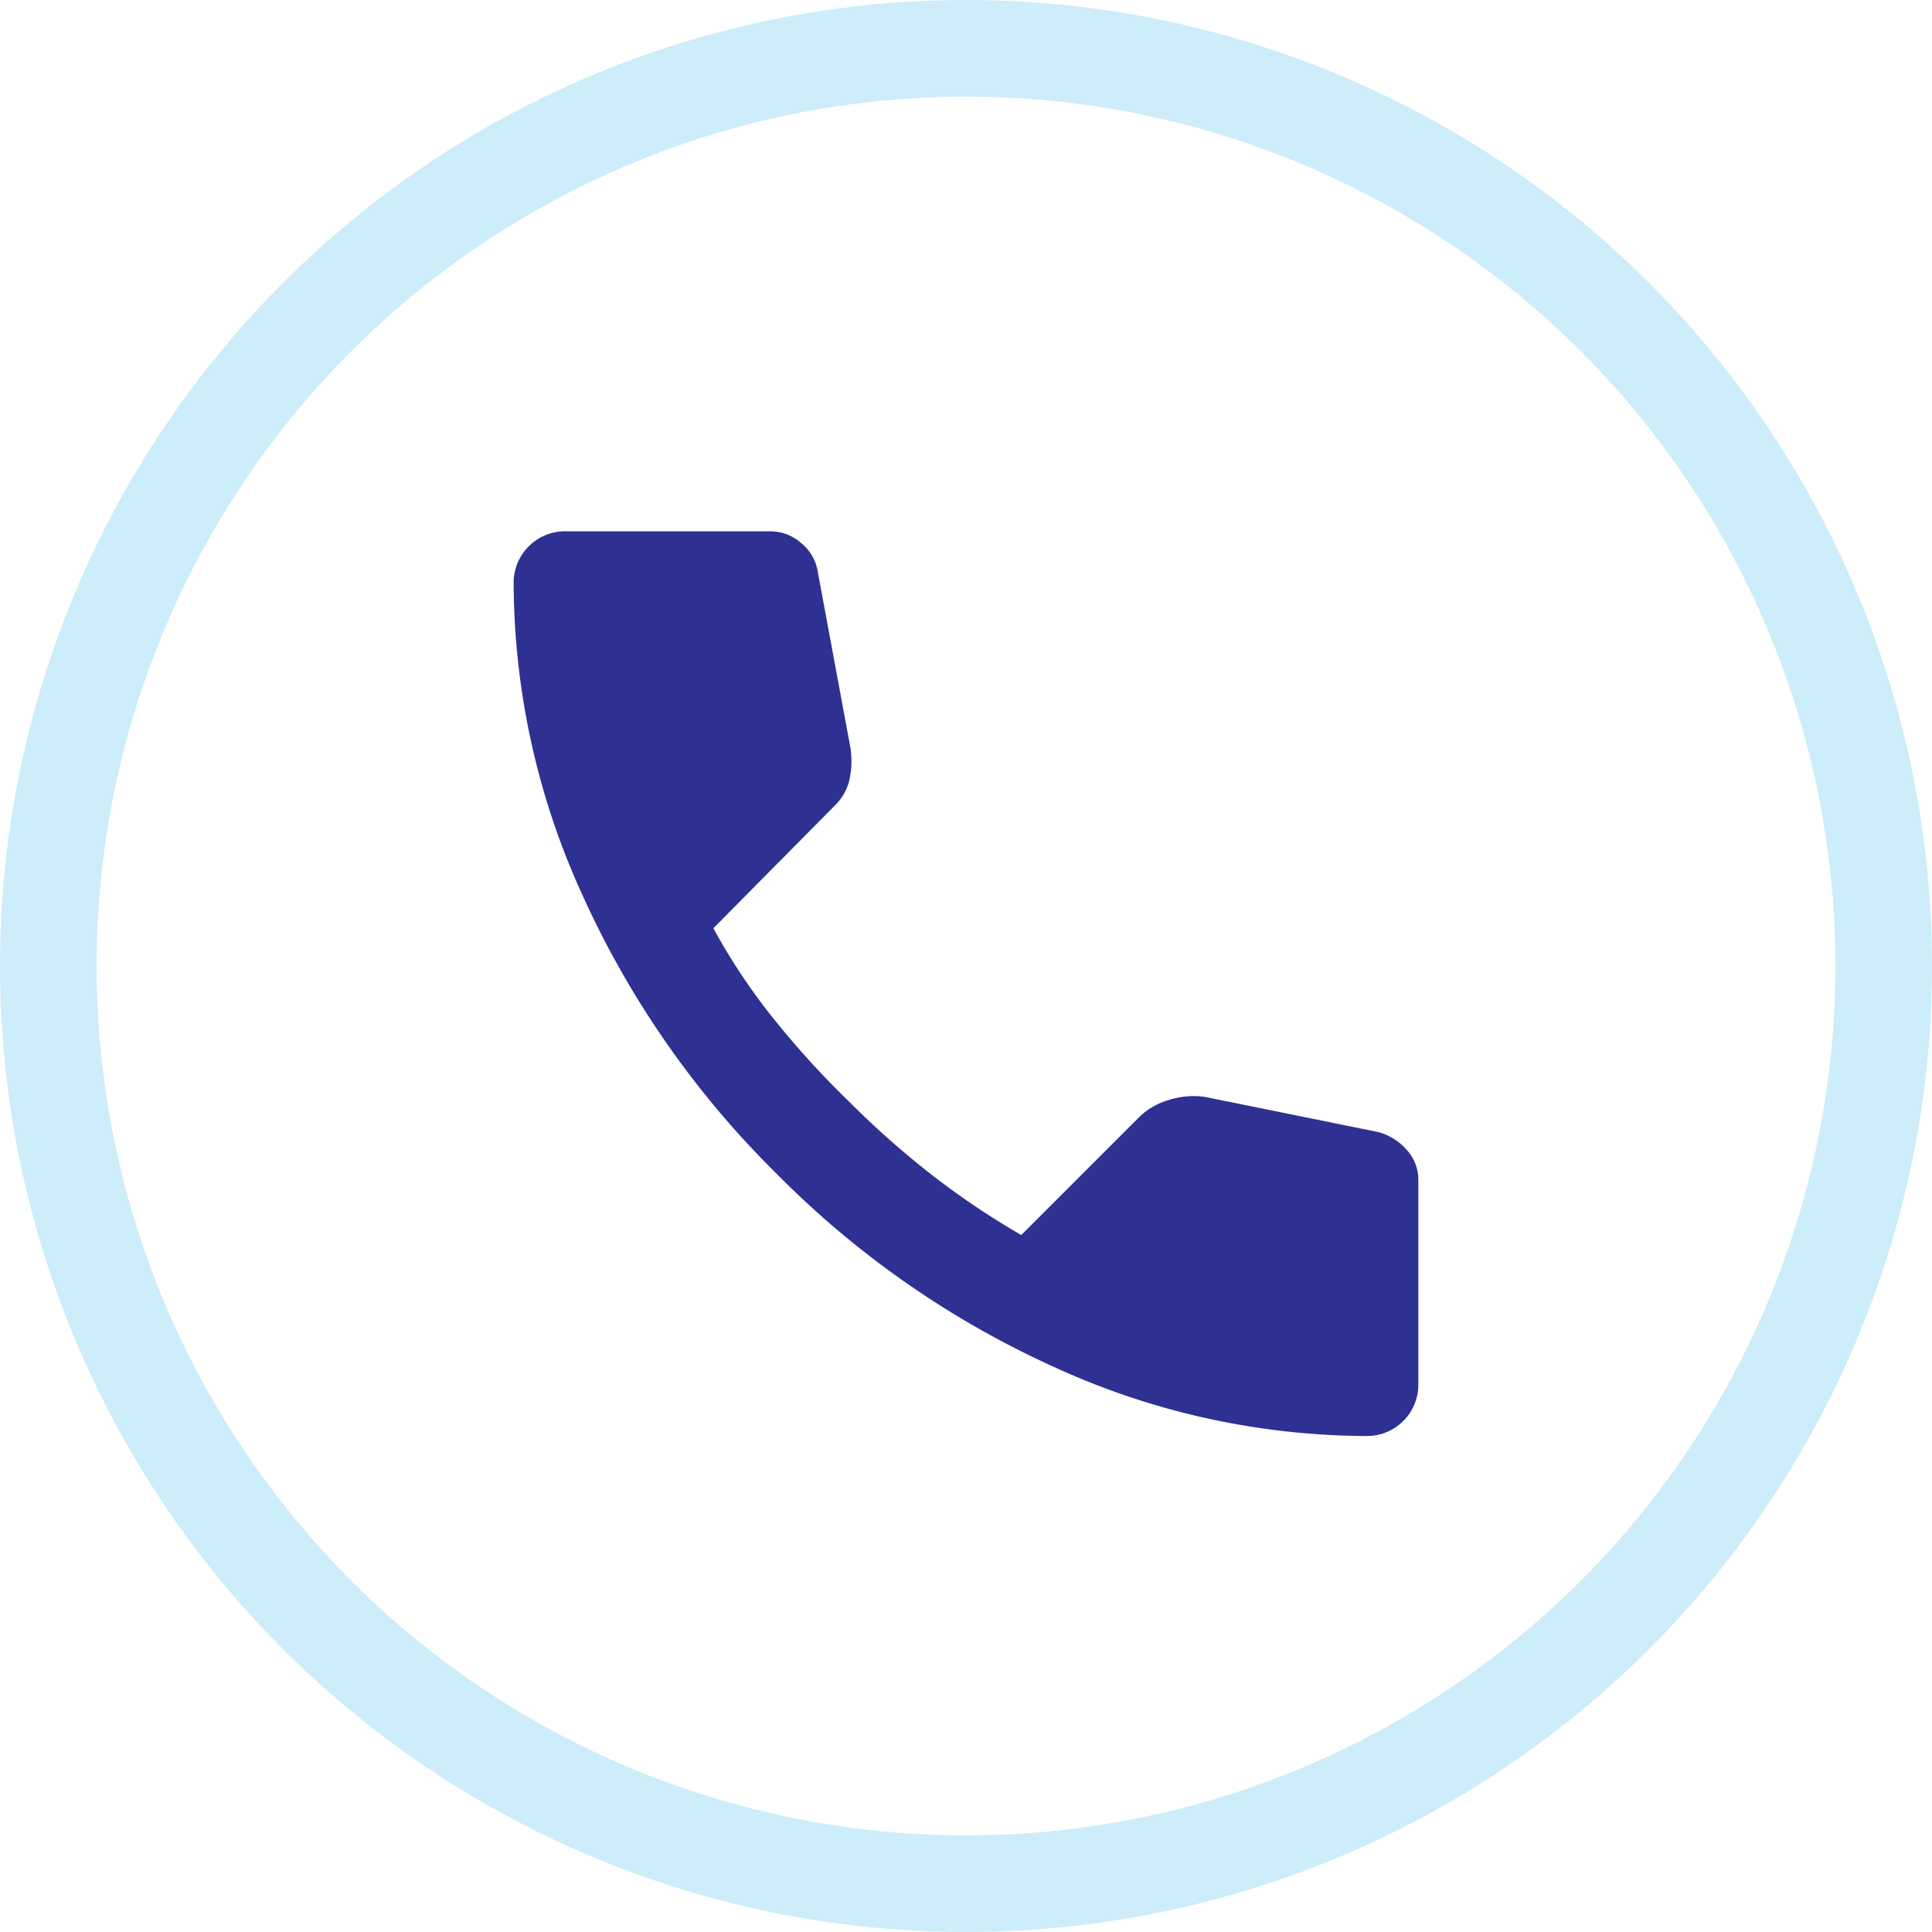
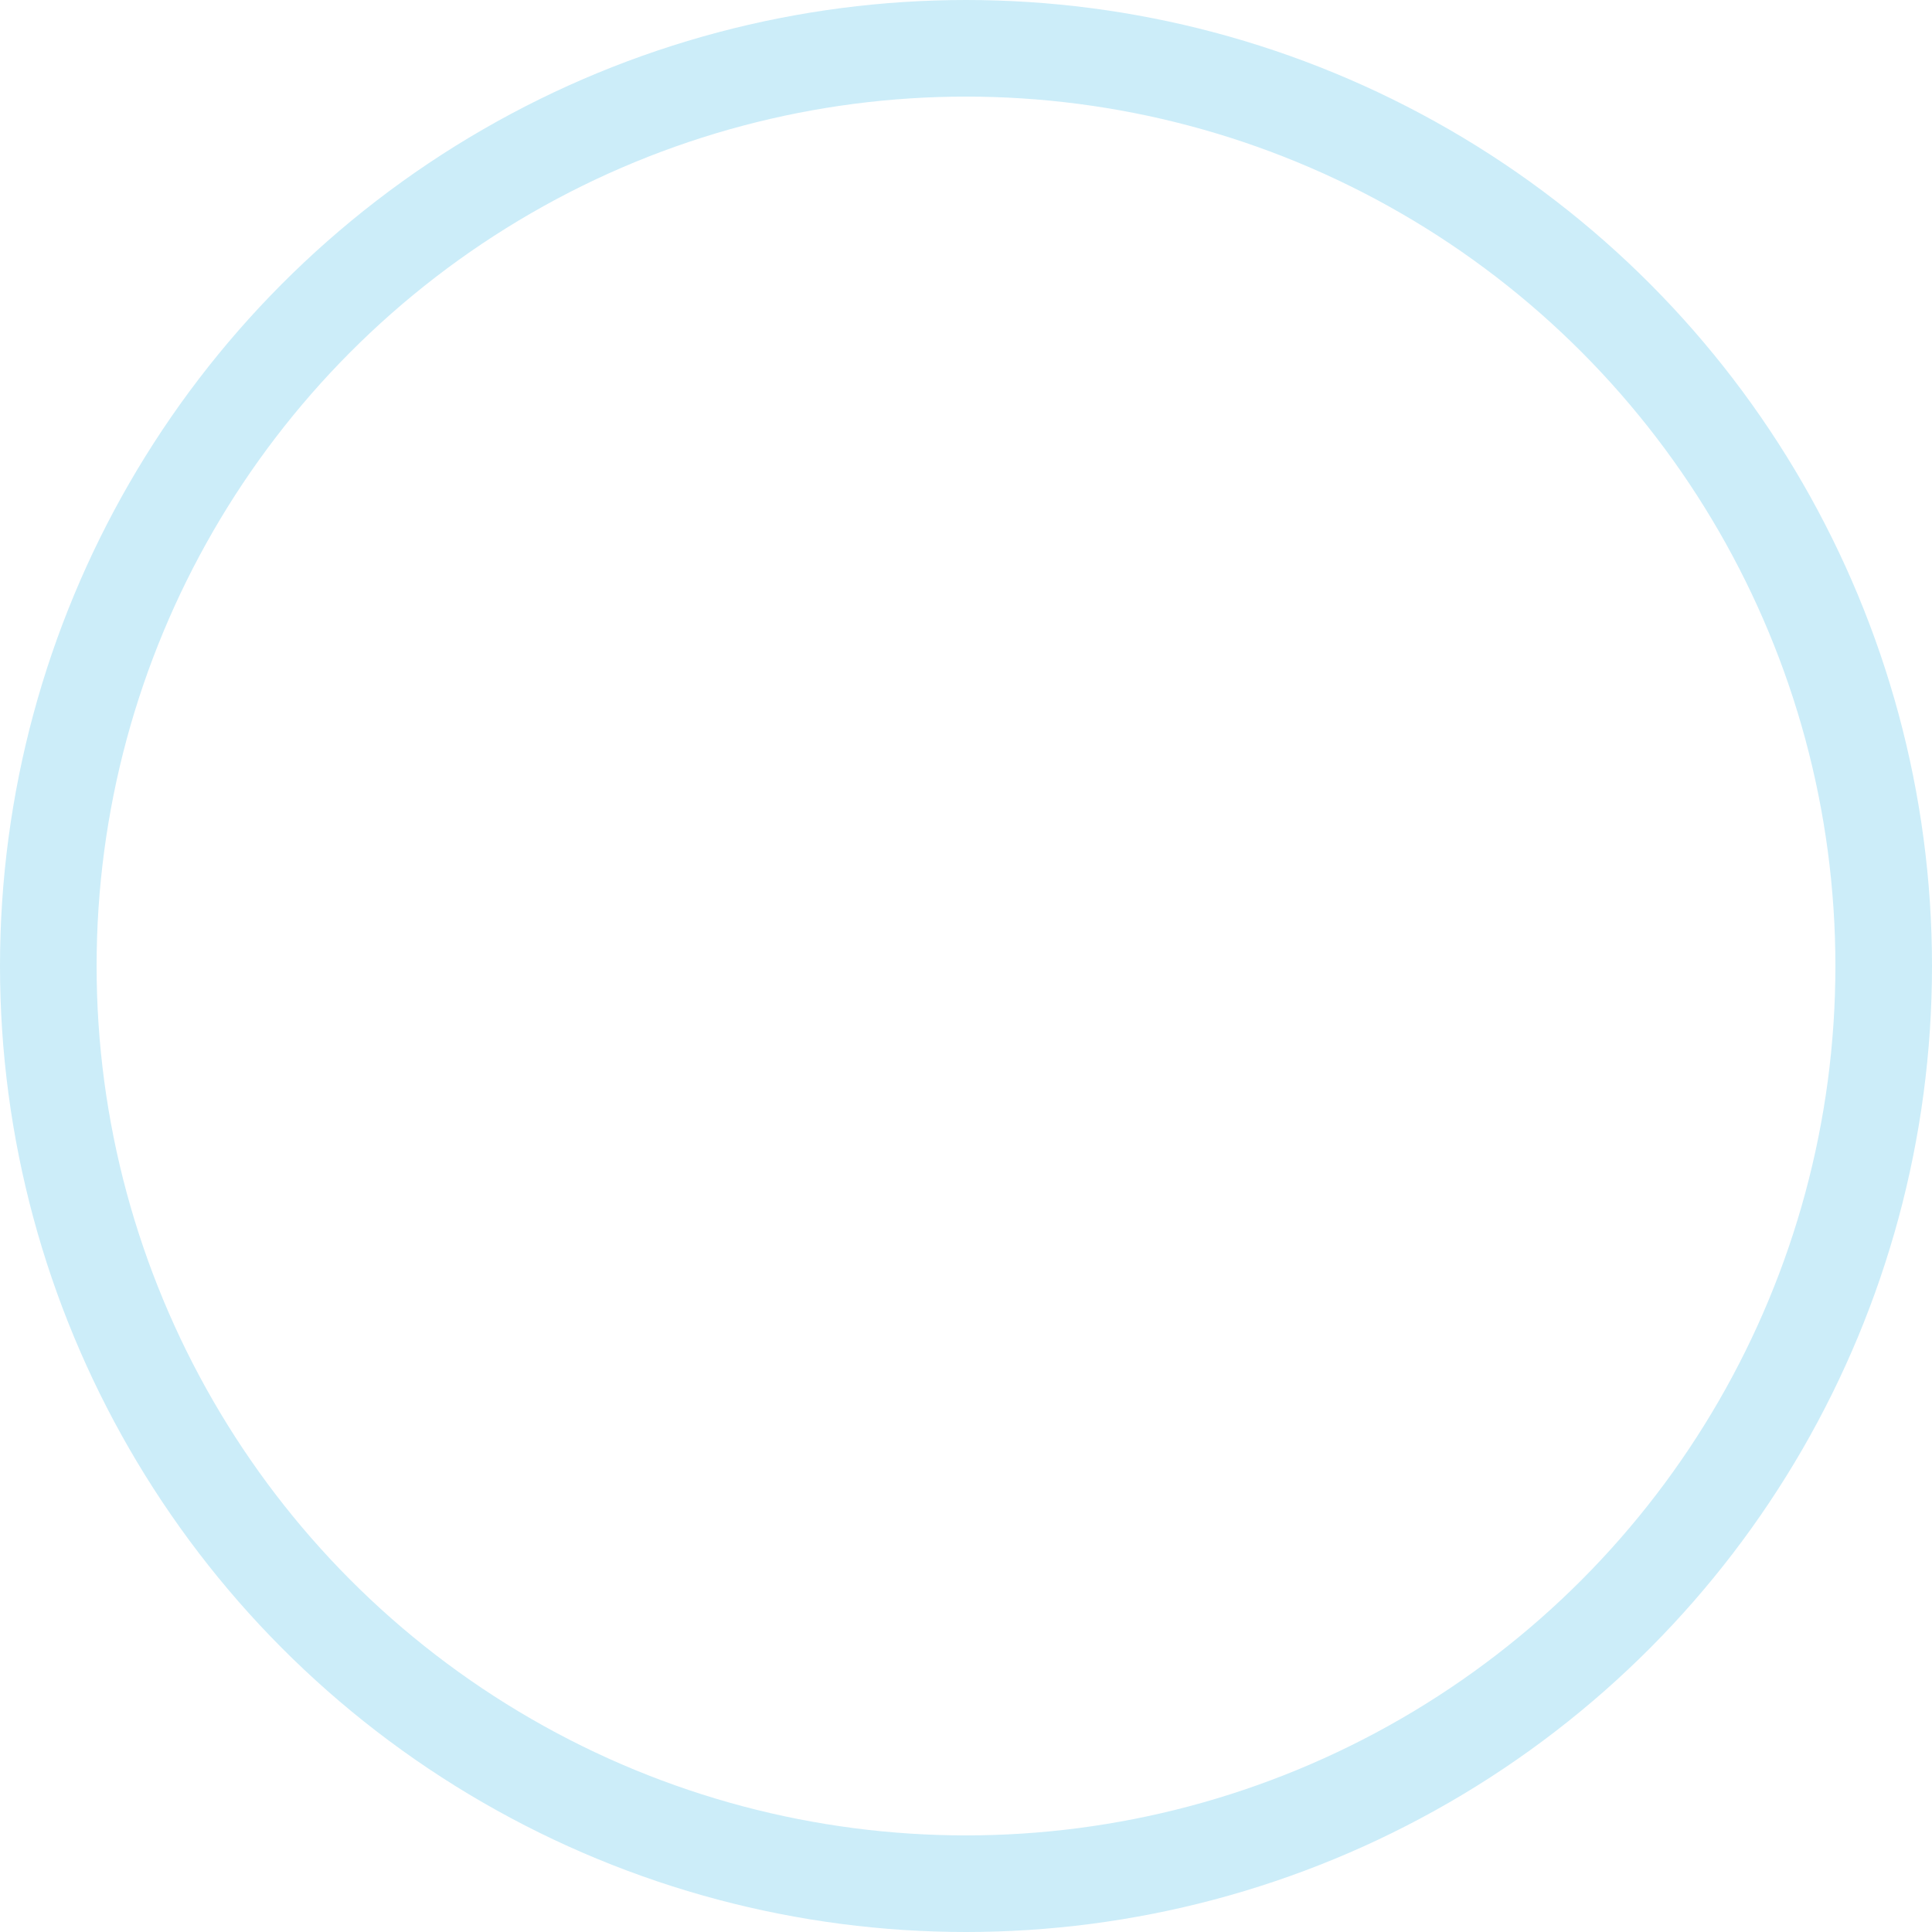
<svg xmlns="http://www.w3.org/2000/svg" width="40" height="40" viewBox="0 0 40 40">
  <g id="Group_488" data-name="Group 488" transform="translate(-135 -915.893)">
    <g id="Ellipse_20" data-name="Ellipse 20" transform="translate(135 915.893)" fill="none" stroke="#ccedf9" stroke-width="2">
      <circle cx="20" cy="20" r="20" stroke="none" />
      <circle cx="20" cy="20" r="19" fill="none" />
    </g>
-     <path id="call_24dp_5F6368_FILL1_wght400_GRAD0_opsz24_1_" data-name="call_24dp_5F6368_FILL1_wght400_GRAD0_opsz24 (1)" d="M137.638-821.269a15.619,15.619,0,0,1-6.426-1.418,19.223,19.223,0,0,1-5.775-4.019,19.222,19.222,0,0,1-4.019-5.775A15.62,15.62,0,0,1,120-838.907a1.059,1.059,0,0,1,.312-.781,1.059,1.059,0,0,1,.78-.312h4.215a.968.968,0,0,1,.65.247.951.951,0,0,1,.338.585l.676,3.642a1.835,1.835,0,0,1-.026.7,1.094,1.094,0,0,1-.286.494l-2.524,2.55a12.585,12.585,0,0,0,1.236,1.86,18.3,18.3,0,0,0,1.574,1.73,18.313,18.313,0,0,0,1.691,1.5,16.454,16.454,0,0,0,1.873,1.262l2.445-2.445a1.456,1.456,0,0,1,.611-.351,1.675,1.675,0,0,1,.741-.065l3.59.728a1.2,1.2,0,0,1,.6.377.916.916,0,0,1,.234.611v4.215a1.059,1.059,0,0,1-.312.78A1.059,1.059,0,0,1,137.638-821.269Z" transform="translate(25.635 1766.893)" fill="#2e3092" />
  </g>
</svg>